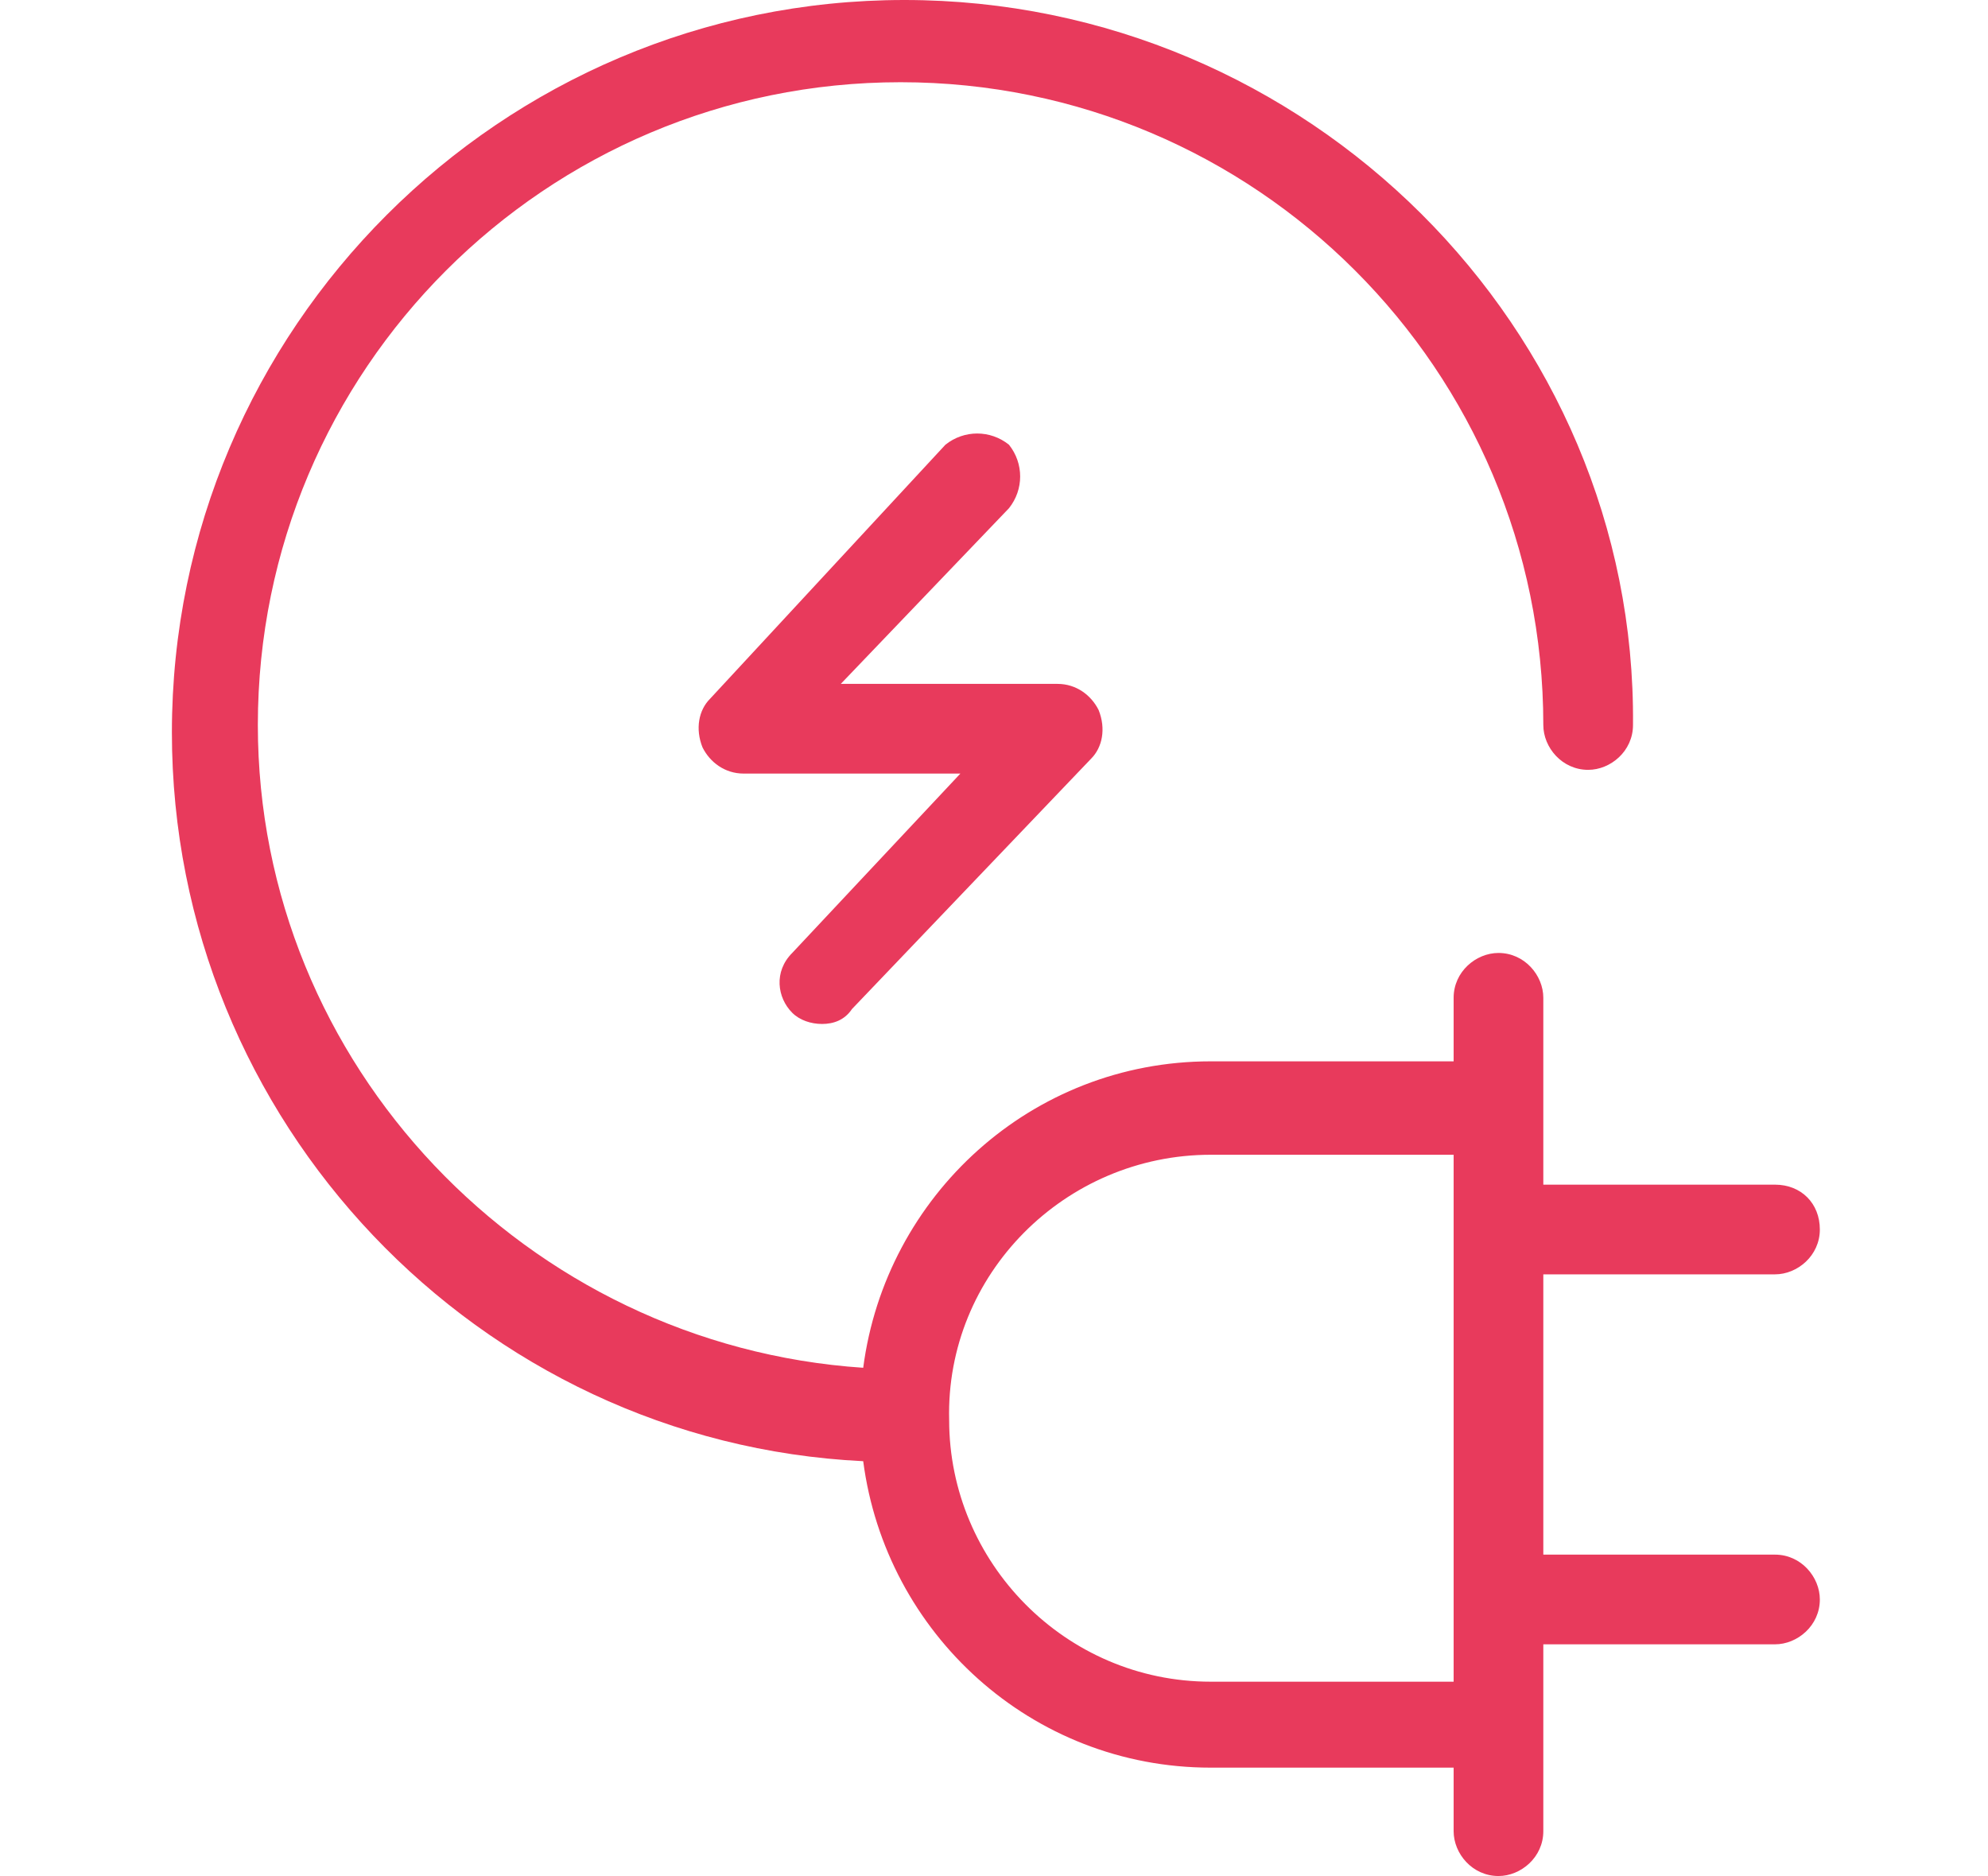
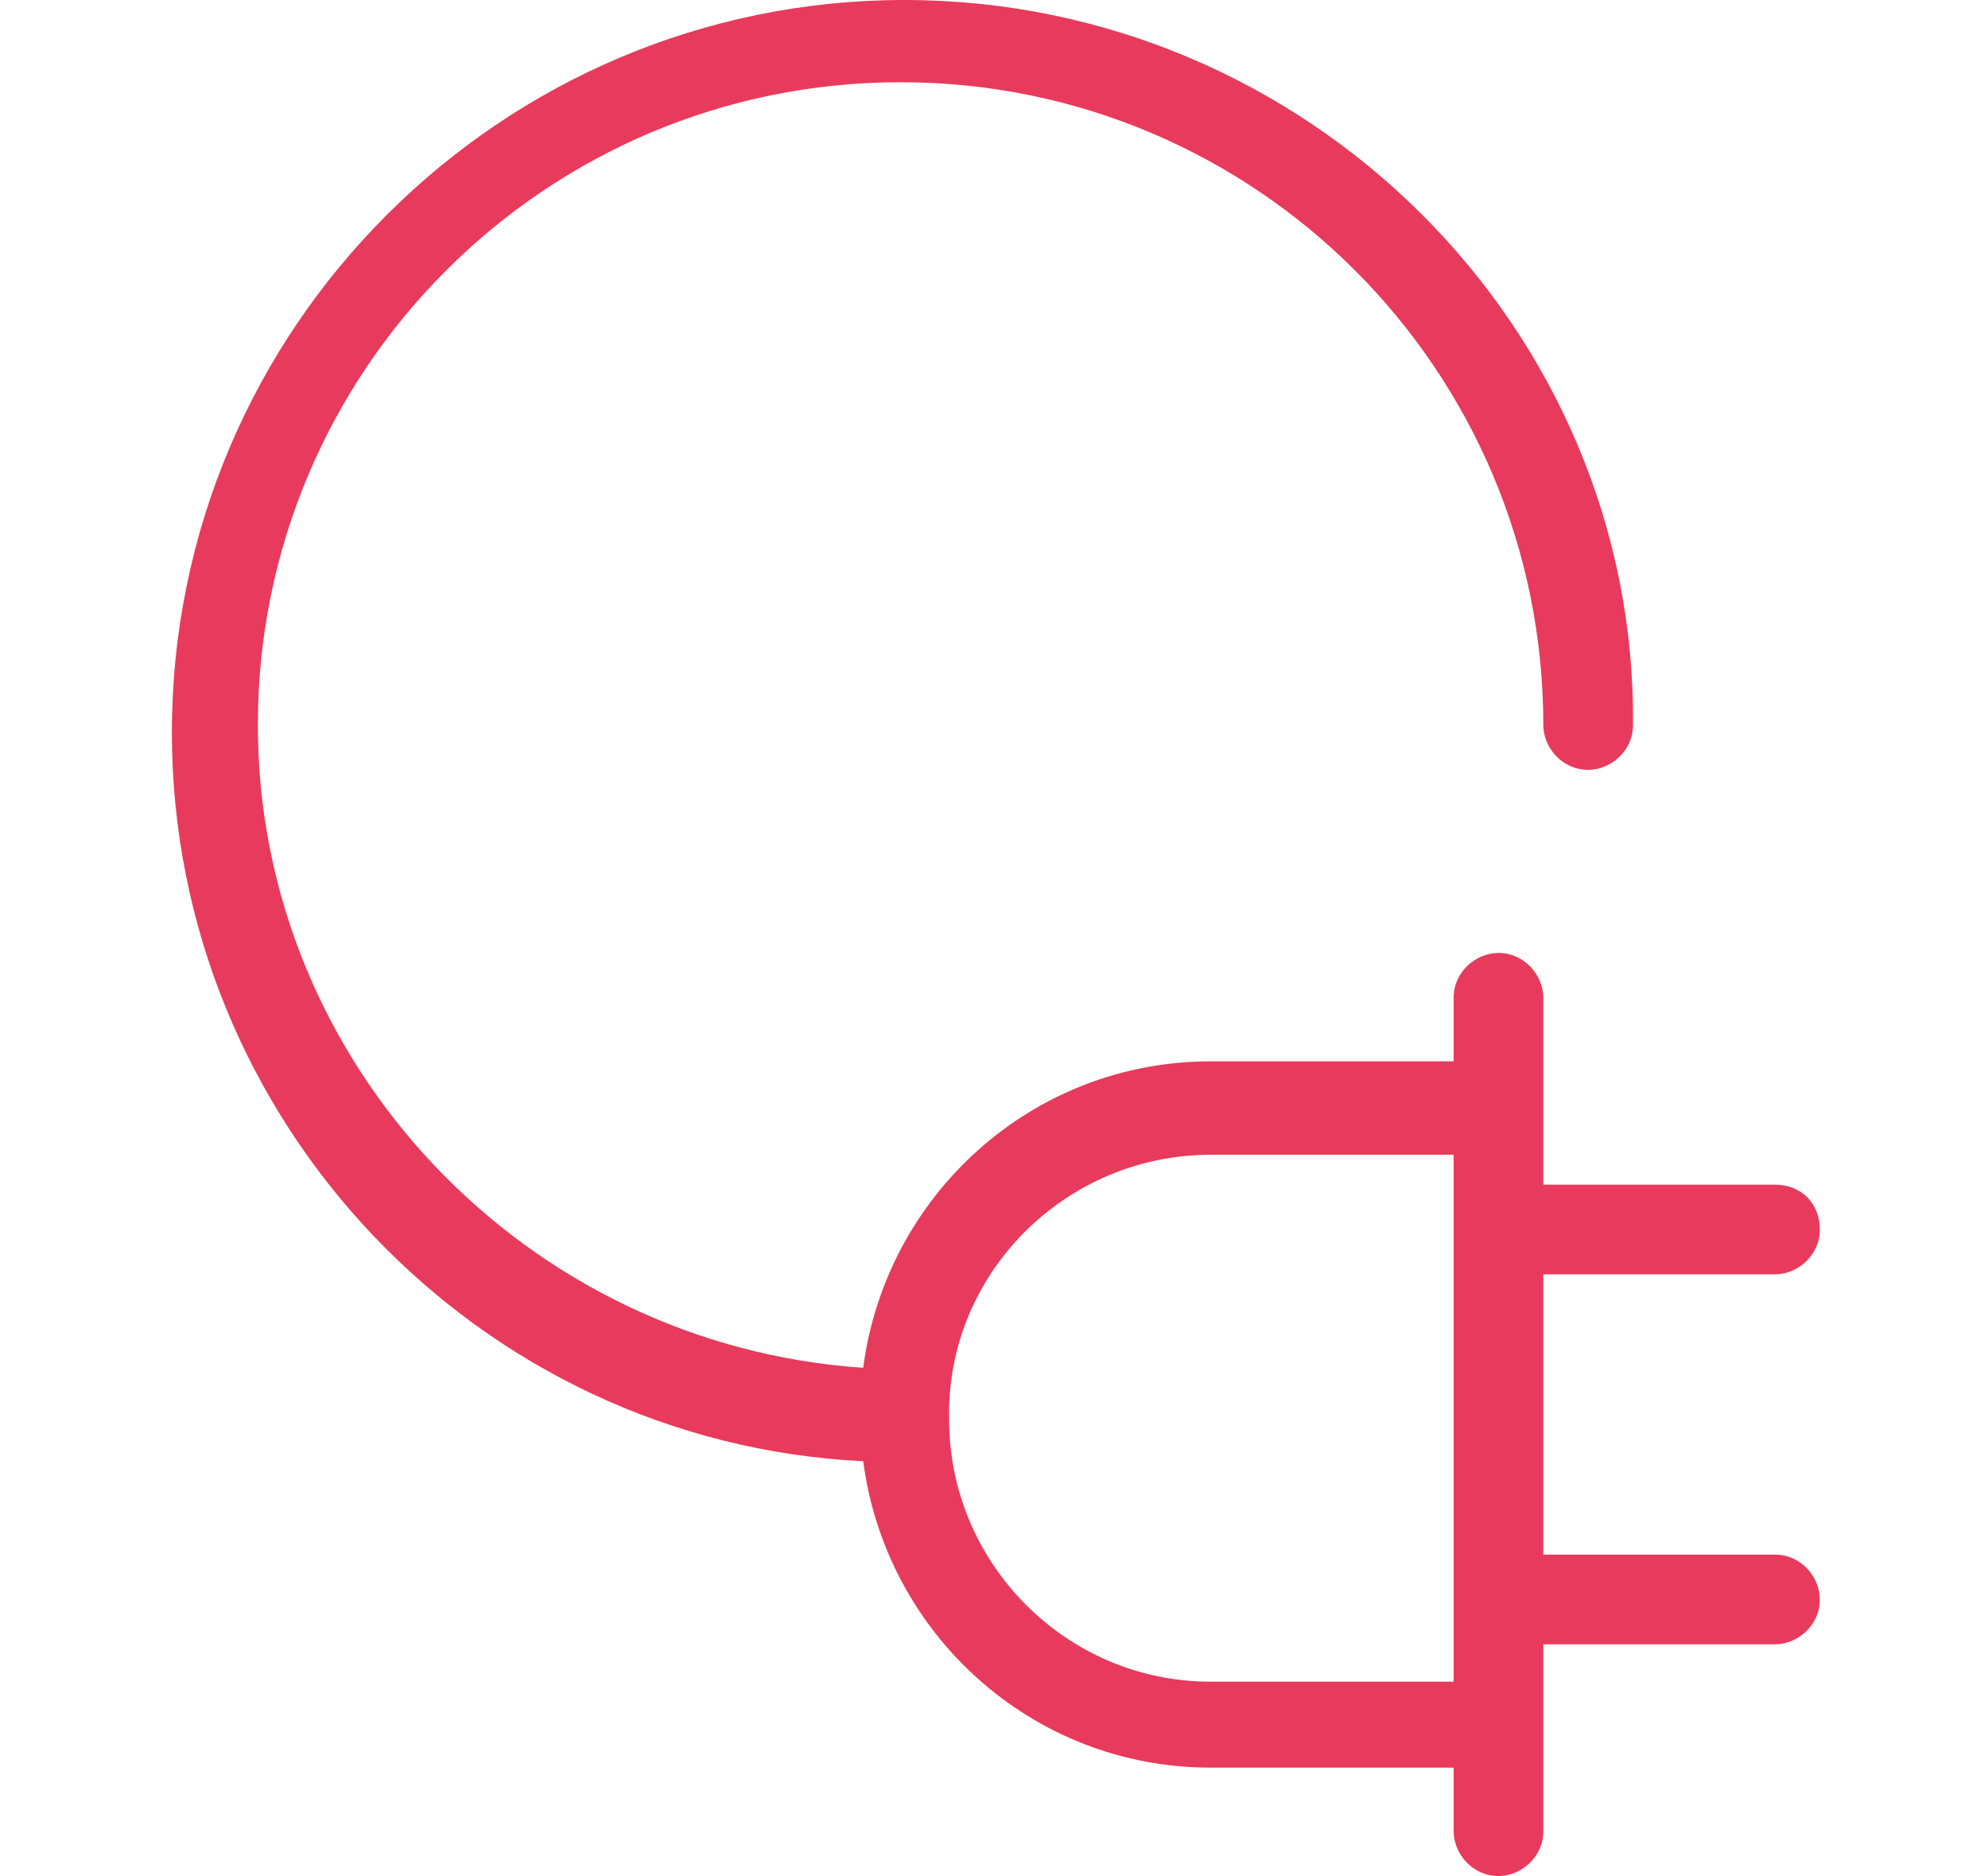
<svg xmlns="http://www.w3.org/2000/svg" version="1.1" id="Camada_1" x="0" y="0" viewBox="0 0 53.2 50.2" xml:space="preserve">
  <style>.st0{fill:#e83a5c}</style>
  <path class="st0" d="M23.1 39.1c.6 4.6 4.5 8.2 9.3 8.2h6.5V49c0 .6.5 1.2 1.2 1.2.6 0 1.2-.5 1.2-1.2v-5h6.2c.6 0 1.2-.5 1.2-1.2 0-.6-.5-1.2-1.2-1.2h-6.2v-7.5h6.2c.6 0 1.2-.5 1.2-1.2s-.5-1.2-1.2-1.2h-6.2v-5c0-.6-.5-1.2-1.2-1.2-.6 0-1.2.5-1.2 1.2v1.7h-6.5c-4.8 0-8.7 3.6-9.3 8.2-9-.6-16.2-8.1-16.2-17.2 0-9.5 7.7-17.2 17.2-17.2s17.2 7.7 17.2 17.2c0 .6.5 1.2 1.2 1.2.6 0 1.2-.5 1.2-1.2C43.8 8.8 35 0 24.2 0S4.6 8.8 4.6 19.6c0 10.4 8.2 19 18.5 19.5zm9.3-8.2h6.5V45h-6.5c-3.9 0-7-3.2-7-7-.1-3.9 3.1-7.1 7-7.1z" />
-   <path class="st0" d="M21.2 27.1c.2.2.5.3.8.3.3 0 .6-.1.8-.4l6.4-6.7c.3-.3.4-.8.2-1.3-.2-.4-.6-.7-1.1-.7h-5.8l4.5-4.7c.4-.5.4-1.2 0-1.7-.5-.4-1.2-.4-1.7 0L19 18.7c-.3.3-.4.8-.2 1.3.2.4.6.7 1.1.7h5.8l-4.5 4.8c-.5.5-.4 1.2 0 1.6z" />
</svg>